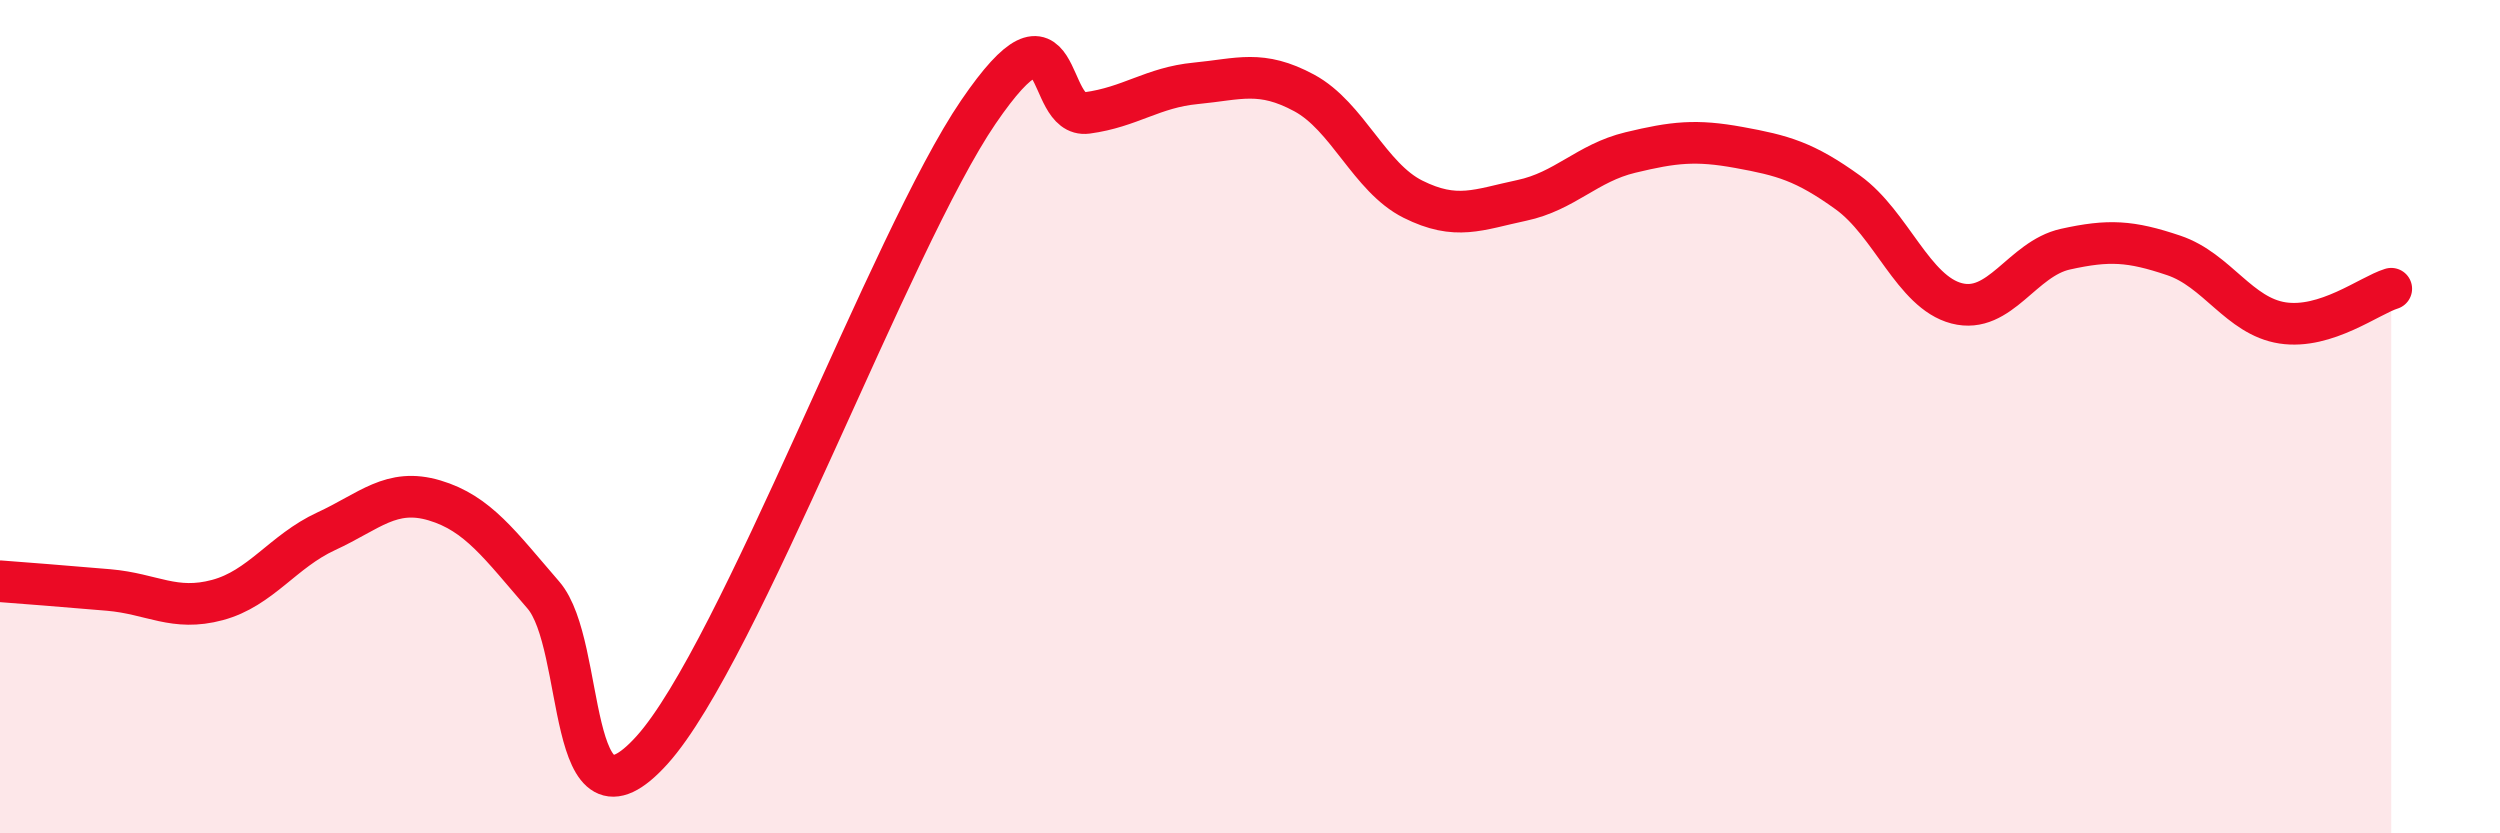
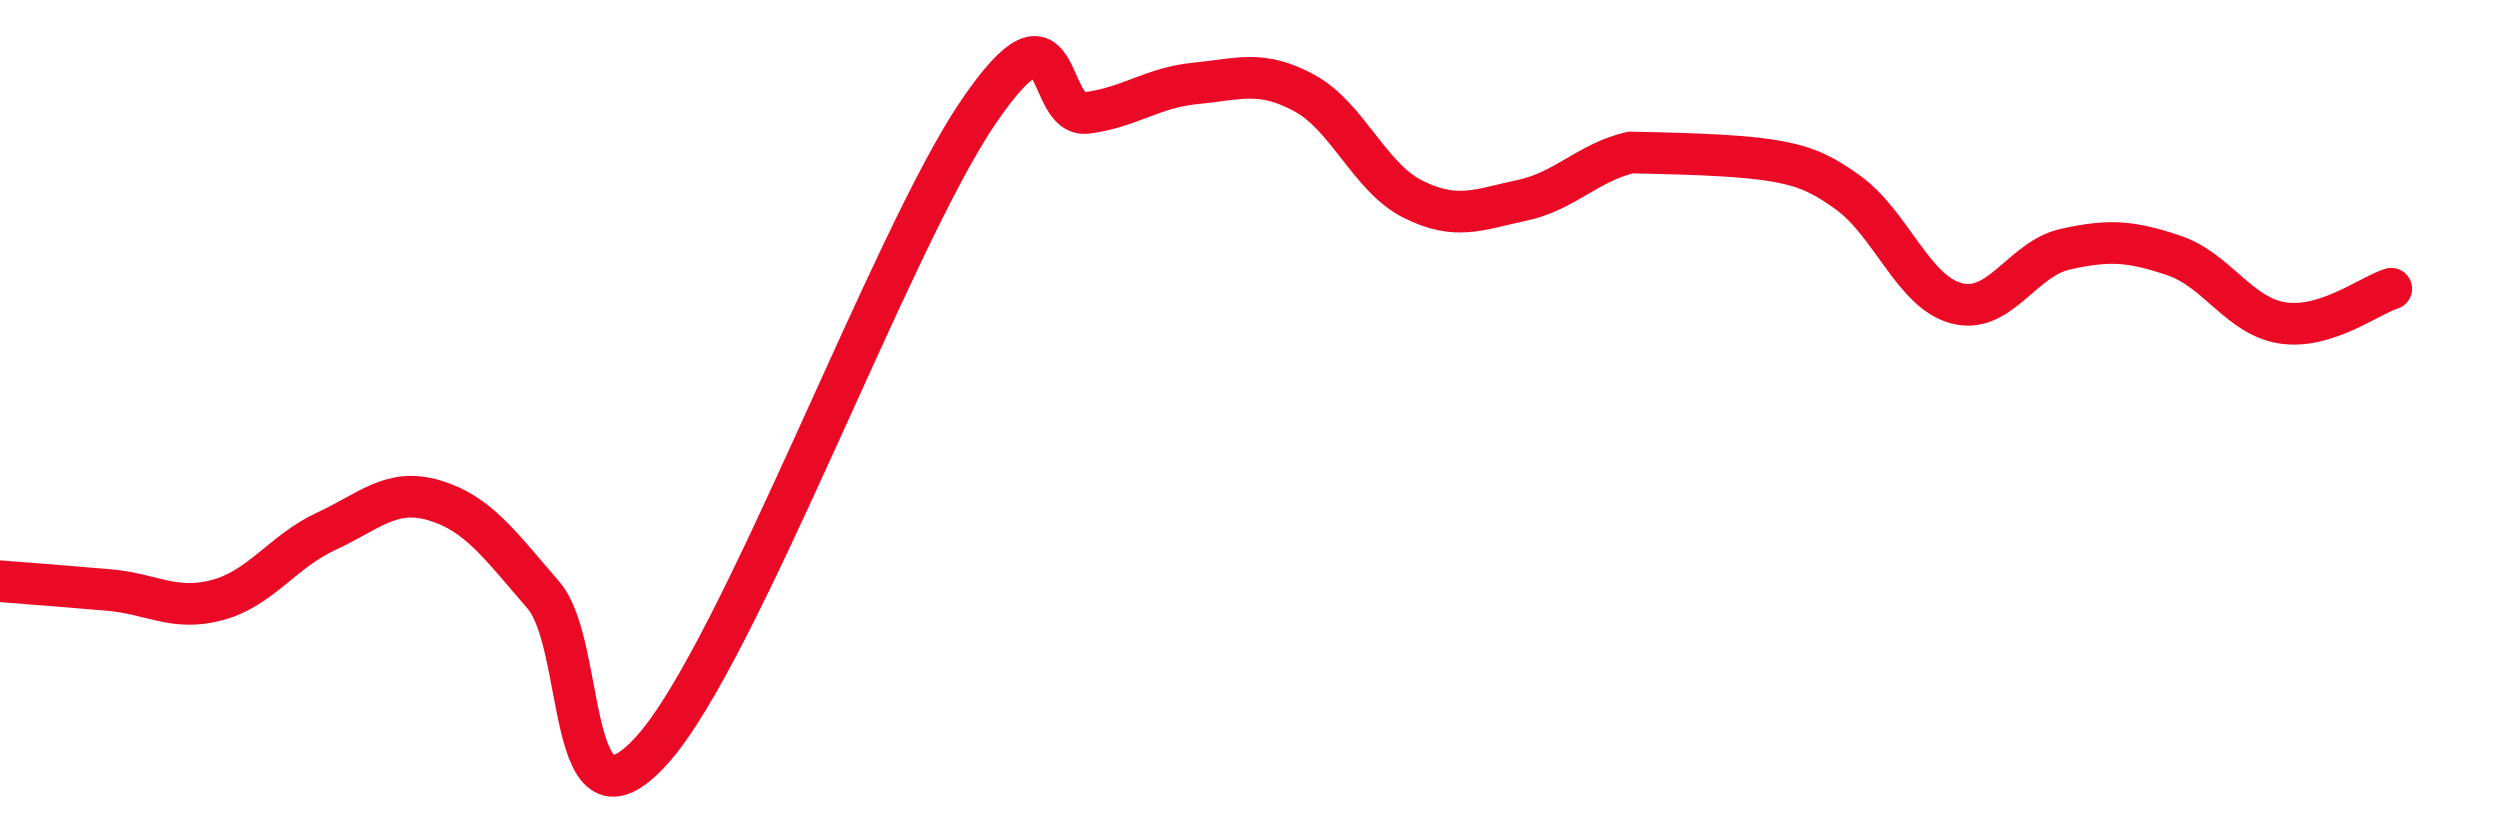
<svg xmlns="http://www.w3.org/2000/svg" width="60" height="20" viewBox="0 0 60 20">
-   <path d="M 0,13.95 C 0.52,13.99 1.57,14.07 2.61,14.16 C 3.65,14.25 4.18,14.68 5.22,14.4 C 6.26,14.12 6.79,13.23 7.83,12.75 C 8.87,12.27 9.39,11.7 10.43,12.01 C 11.47,12.32 12,13.08 13.04,14.28 C 14.08,15.48 13.56,20.32 15.65,18 C 17.74,15.68 21.39,5.75 23.48,2.69 C 25.57,-0.37 25.05,2.85 26.09,2.71 C 27.13,2.57 27.66,2.1 28.7,2 C 29.74,1.9 30.26,1.67 31.3,2.23 C 32.34,2.79 32.87,4.26 33.91,4.78 C 34.95,5.3 35.48,5.03 36.52,4.81 C 37.56,4.59 38.09,3.91 39.13,3.66 C 40.17,3.41 40.7,3.35 41.74,3.54 C 42.78,3.73 43.31,3.87 44.35,4.62 C 45.39,5.37 45.92,7.01 46.96,7.28 C 48,7.55 48.53,6.21 49.57,5.98 C 50.61,5.75 51.13,5.78 52.17,6.13 C 53.21,6.48 53.74,7.59 54.78,7.75 C 55.82,7.91 56.87,7.09 57.39,6.93L57.39 20L0 20Z" fill="#EB0A25" opacity="0.1" stroke-linecap="round" stroke-linejoin="round" />
-   <path d="M 0,13.95 C 0.52,13.99 1.57,14.07 2.61,14.16 C 3.65,14.25 4.18,14.68 5.22,14.4 C 6.26,14.12 6.79,13.23 7.83,12.75 C 8.87,12.27 9.39,11.7 10.43,12.01 C 11.47,12.32 12,13.08 13.04,14.28 C 14.08,15.48 13.56,20.32 15.65,18 C 17.74,15.68 21.39,5.75 23.48,2.69 C 25.57,-0.37 25.05,2.85 26.09,2.71 C 27.13,2.57 27.66,2.1 28.7,2 C 29.74,1.9 30.26,1.67 31.3,2.23 C 32.34,2.79 32.87,4.26 33.91,4.78 C 34.95,5.3 35.48,5.03 36.52,4.81 C 37.56,4.59 38.09,3.91 39.13,3.66 C 40.17,3.41 40.7,3.35 41.74,3.54 C 42.78,3.73 43.31,3.87 44.35,4.62 C 45.39,5.37 45.92,7.01 46.96,7.28 C 48,7.55 48.53,6.21 49.57,5.98 C 50.61,5.75 51.13,5.78 52.17,6.13 C 53.21,6.48 53.74,7.59 54.78,7.75 C 55.82,7.91 56.87,7.09 57.39,6.93" stroke="#EB0A25" stroke-width="1" fill="none" stroke-linecap="round" stroke-linejoin="round" />
+   <path d="M 0,13.95 C 0.52,13.99 1.57,14.07 2.61,14.16 C 3.65,14.25 4.18,14.68 5.22,14.4 C 6.26,14.12 6.79,13.23 7.83,12.75 C 8.87,12.27 9.39,11.7 10.43,12.01 C 11.47,12.32 12,13.08 13.04,14.28 C 14.08,15.48 13.56,20.32 15.65,18 C 17.74,15.68 21.39,5.75 23.48,2.69 C 25.57,-0.37 25.05,2.85 26.09,2.71 C 27.13,2.57 27.66,2.1 28.7,2 C 29.74,1.9 30.26,1.67 31.3,2.23 C 32.34,2.79 32.87,4.26 33.91,4.78 C 34.95,5.3 35.48,5.03 36.52,4.81 C 37.56,4.59 38.09,3.91 39.13,3.66 C 42.78,3.73 43.31,3.87 44.35,4.62 C 45.39,5.37 45.92,7.01 46.96,7.28 C 48,7.55 48.53,6.21 49.57,5.98 C 50.61,5.75 51.13,5.78 52.17,6.13 C 53.21,6.48 53.74,7.59 54.78,7.75 C 55.82,7.91 56.87,7.09 57.39,6.93" stroke="#EB0A25" stroke-width="1" fill="none" stroke-linecap="round" stroke-linejoin="round" />
</svg>